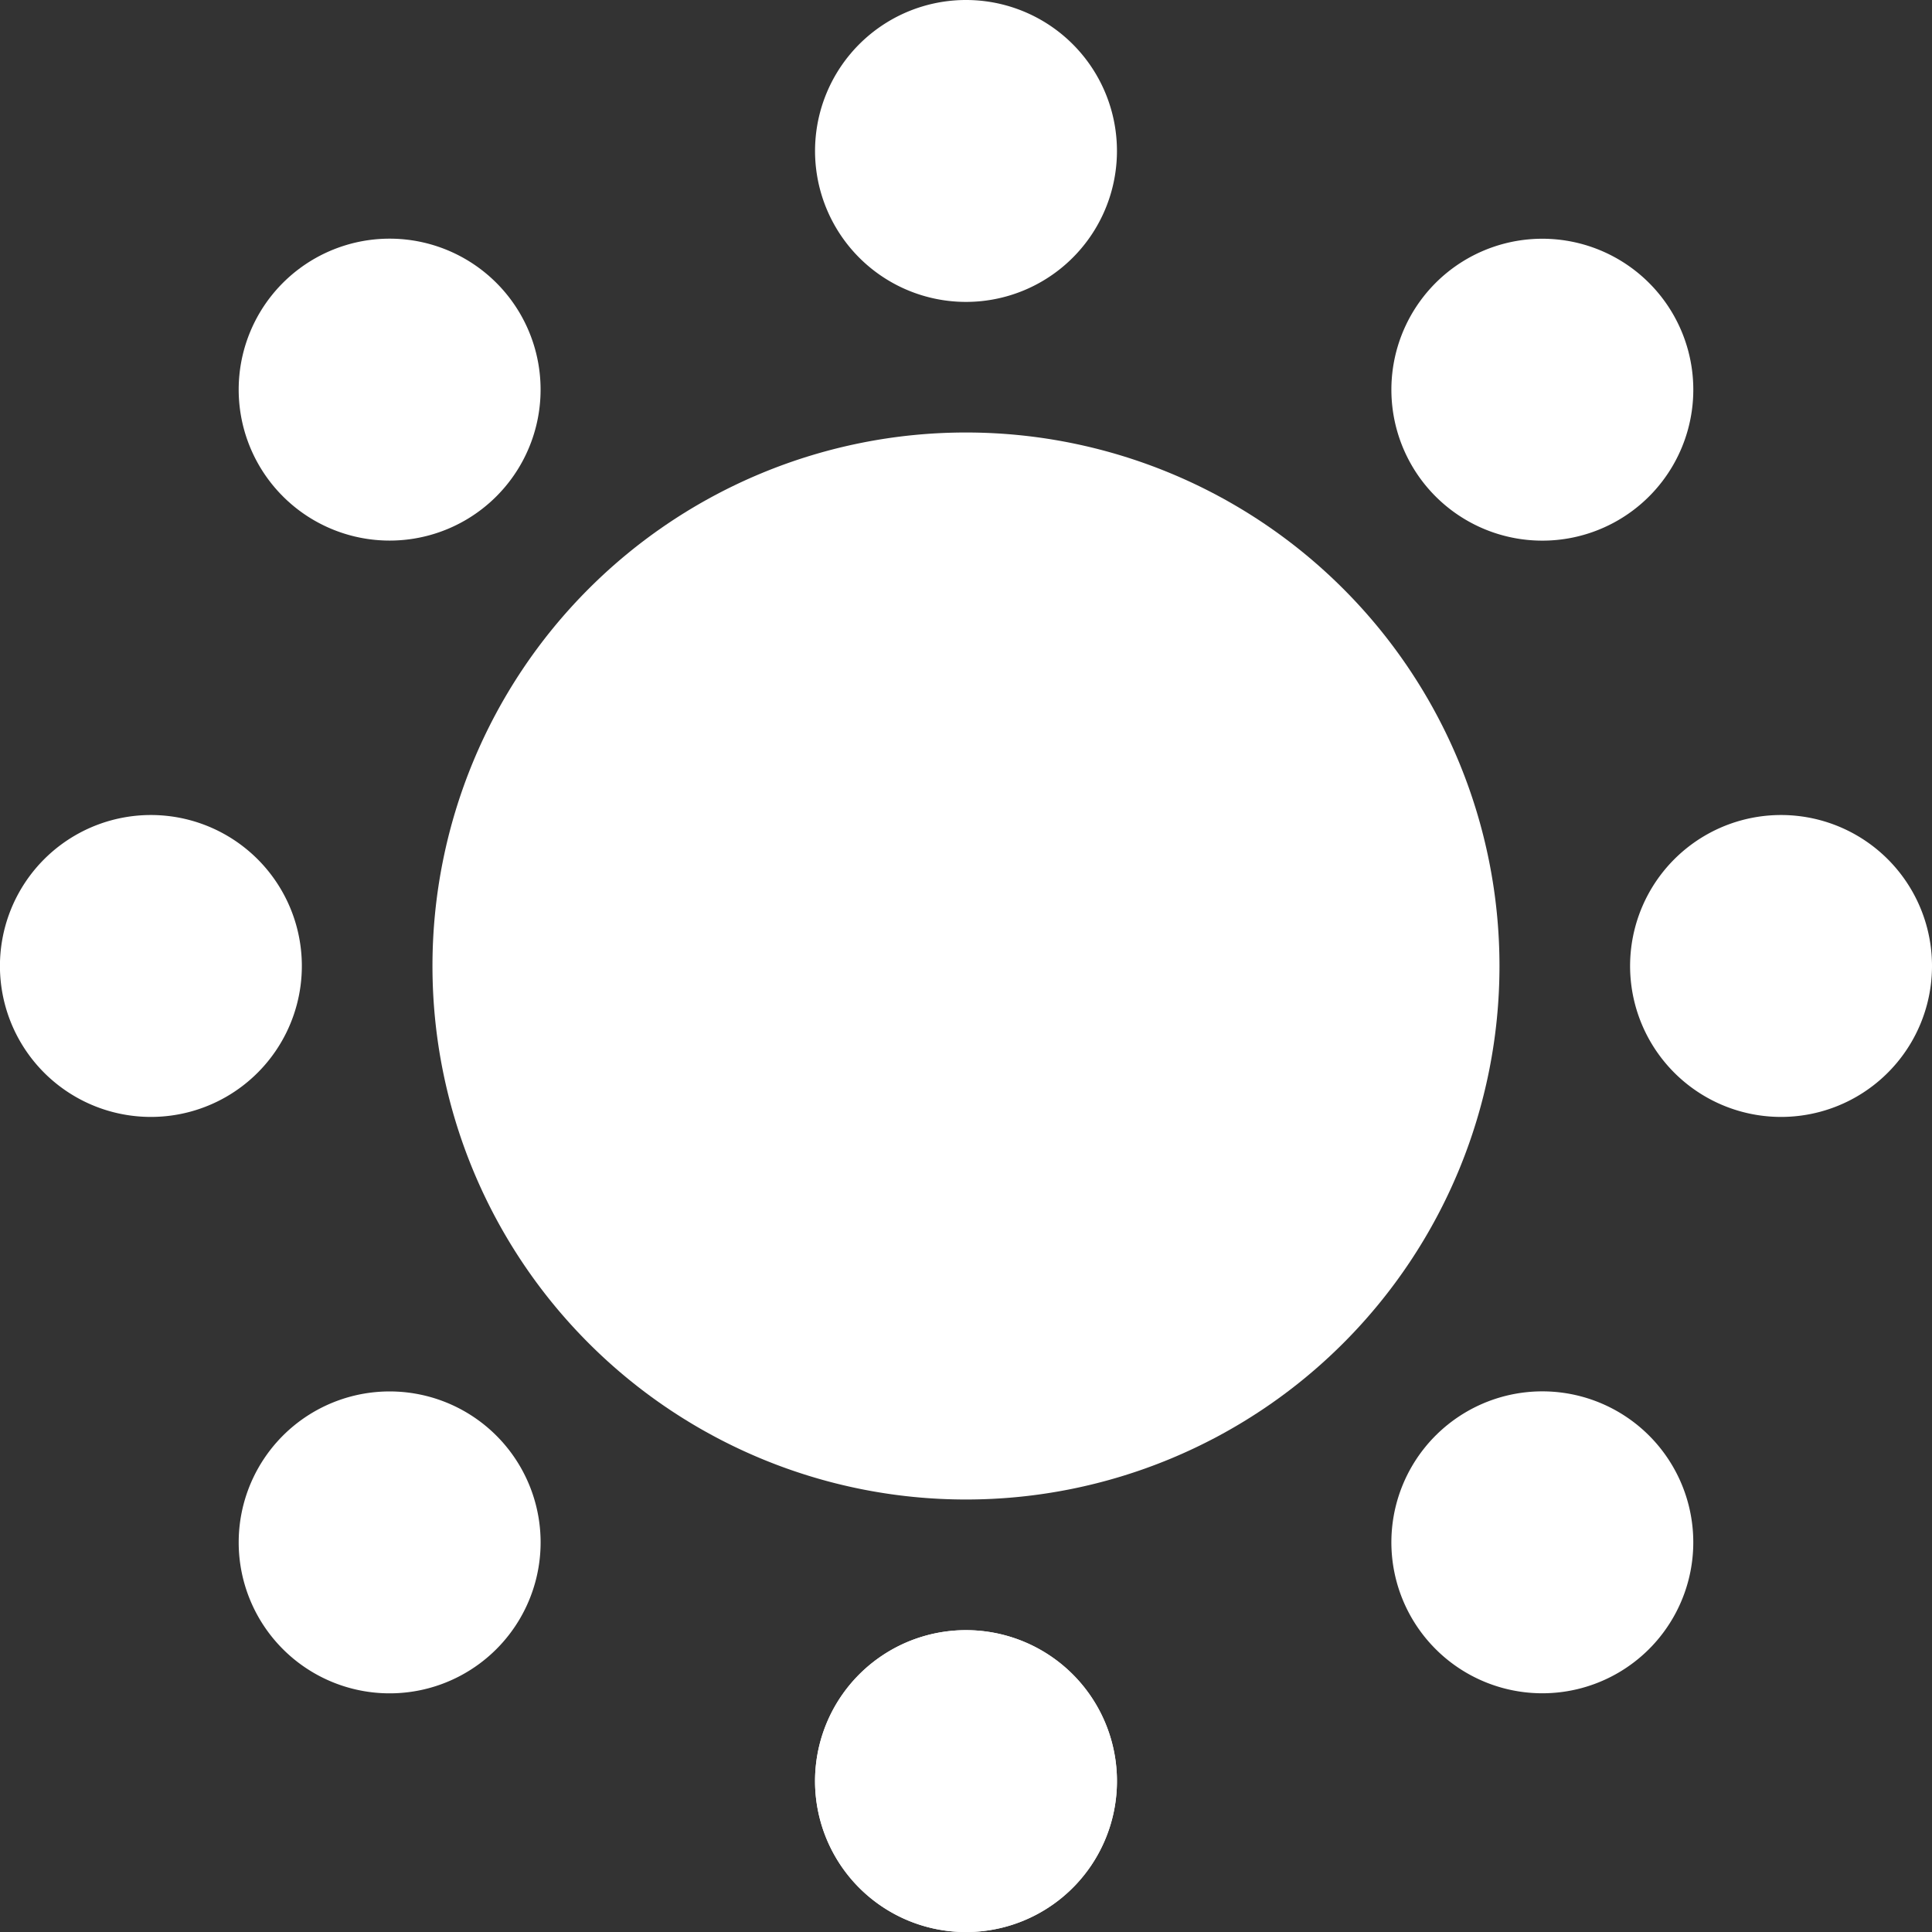
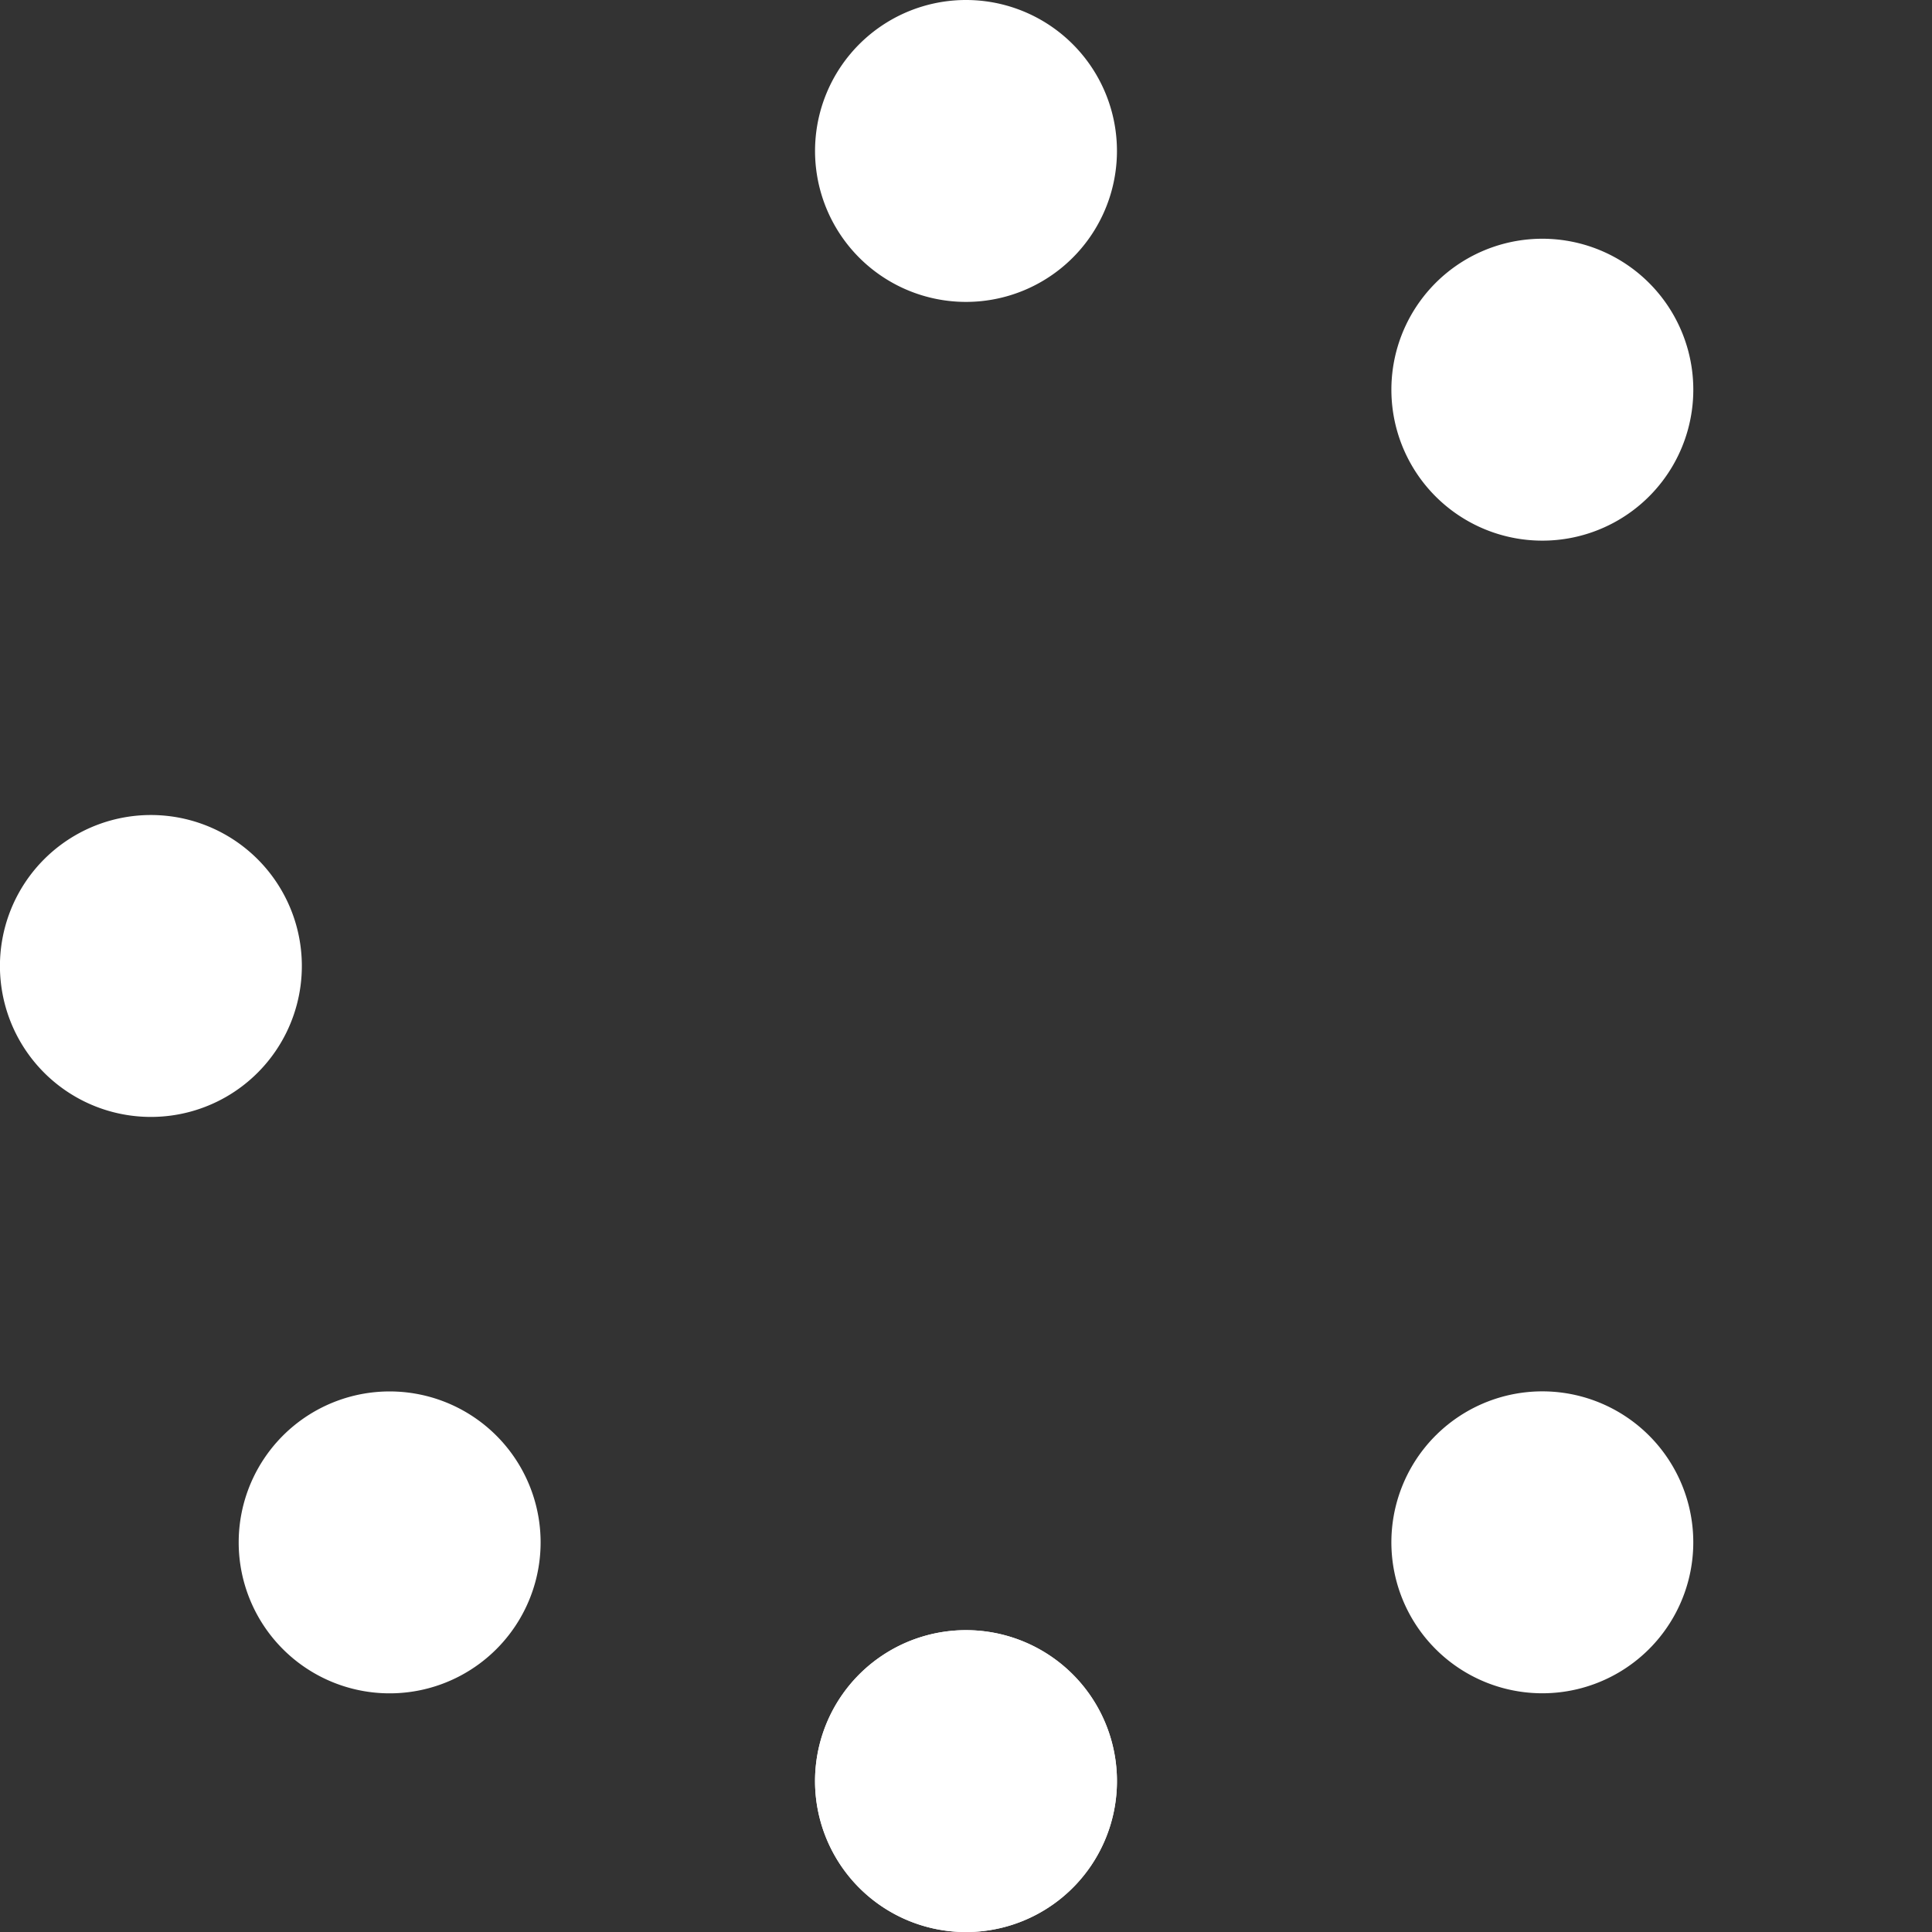
<svg xmlns="http://www.w3.org/2000/svg" id="Component_49_1" data-name="Component 49 – 1" width="65.184" height="65.184" viewBox="0 0 65.184 65.184">
  <rect x="0" y="0" width="65.184" height="65.184" fill="#333333" stroke="none" />
  <g id="Group_649" data-name="Group 649" transform="translate(-607.315 -4412)">
    <path id="Path_1828" data-name="Path 1828" d="M26.943,6.092A5.093,5.093,0,1,1,21.851,1a5.092,5.092,0,0,1,5.092,5.092" transform="translate(618.057 4411)" fill="#fff" />
    <path id="Path_1829" data-name="Path 1829" d="M26.943,6.092A5.093,5.093,0,1,1,21.851,1a5.092,5.092,0,0,1,5.092,5.092" transform="translate(618.057 4466)" fill="#fff" />
    <path id="Path_1830" data-name="Path 1830" d="M26.943,6.092A5.093,5.093,0,1,1,21.851,1a5.092,5.092,0,0,1,5.092,5.092" transform="translate(618.057 4466)" fill="#fff" />
  </g>
  <g id="Group_650" data-name="Group 650" transform="translate(4477.184 -607.316) rotate(90)">
-     <path id="Path_1828-2" data-name="Path 1828" d="M26.943,6.092A5.093,5.093,0,1,1,21.851,1a5.092,5.092,0,0,1,5.092,5.092" transform="translate(618.057 4411)" fill="#fff" />
    <path id="Path_1829-2" data-name="Path 1829" d="M26.943,6.092A5.093,5.093,0,1,1,21.851,1a5.092,5.092,0,0,1,5.092,5.092" transform="translate(618.057 4466)" fill="#fff" />
  </g>
  <g id="Group_651" data-name="Group 651" transform="translate(2722.911 -3562.691) rotate(45)">
    <path id="Path_1828-3" data-name="Path 1828" d="M26.943,6.092A5.093,5.093,0,1,1,21.851,1a5.092,5.092,0,0,1,5.092,5.092" transform="translate(618.057 4411)" fill="#fff" />
    <path id="Path_1829-3" data-name="Path 1829" d="M26.943,6.092A5.093,5.093,0,1,1,21.851,1a5.092,5.092,0,0,1,5.092,5.092" transform="translate(618.057 4466)" fill="#fff" />
  </g>
  <g id="Group_652" data-name="Group 652" transform="translate(3627.876 2722.91) rotate(135)">
    <path id="Path_1828-4" data-name="Path 1828" d="M26.943,6.092A5.093,5.093,0,1,1,21.851,1a5.092,5.092,0,0,1,5.092,5.092" transform="translate(618.057 4411)" fill="#fff" />
-     <path id="Path_1829-4" data-name="Path 1829" d="M26.943,6.092A5.093,5.093,0,1,1,21.851,1a5.092,5.092,0,0,1,5.092,5.092" transform="translate(618.057 4466)" fill="#fff" />
  </g>
-   <path id="Path_1831" data-name="Path 1831" d="M52.758,19a18,18,0,1,1-18-18,18,18,0,0,1,18,18" transform="translate(51.591 -2.166) rotate(90)" fill="#fff" />
</svg>